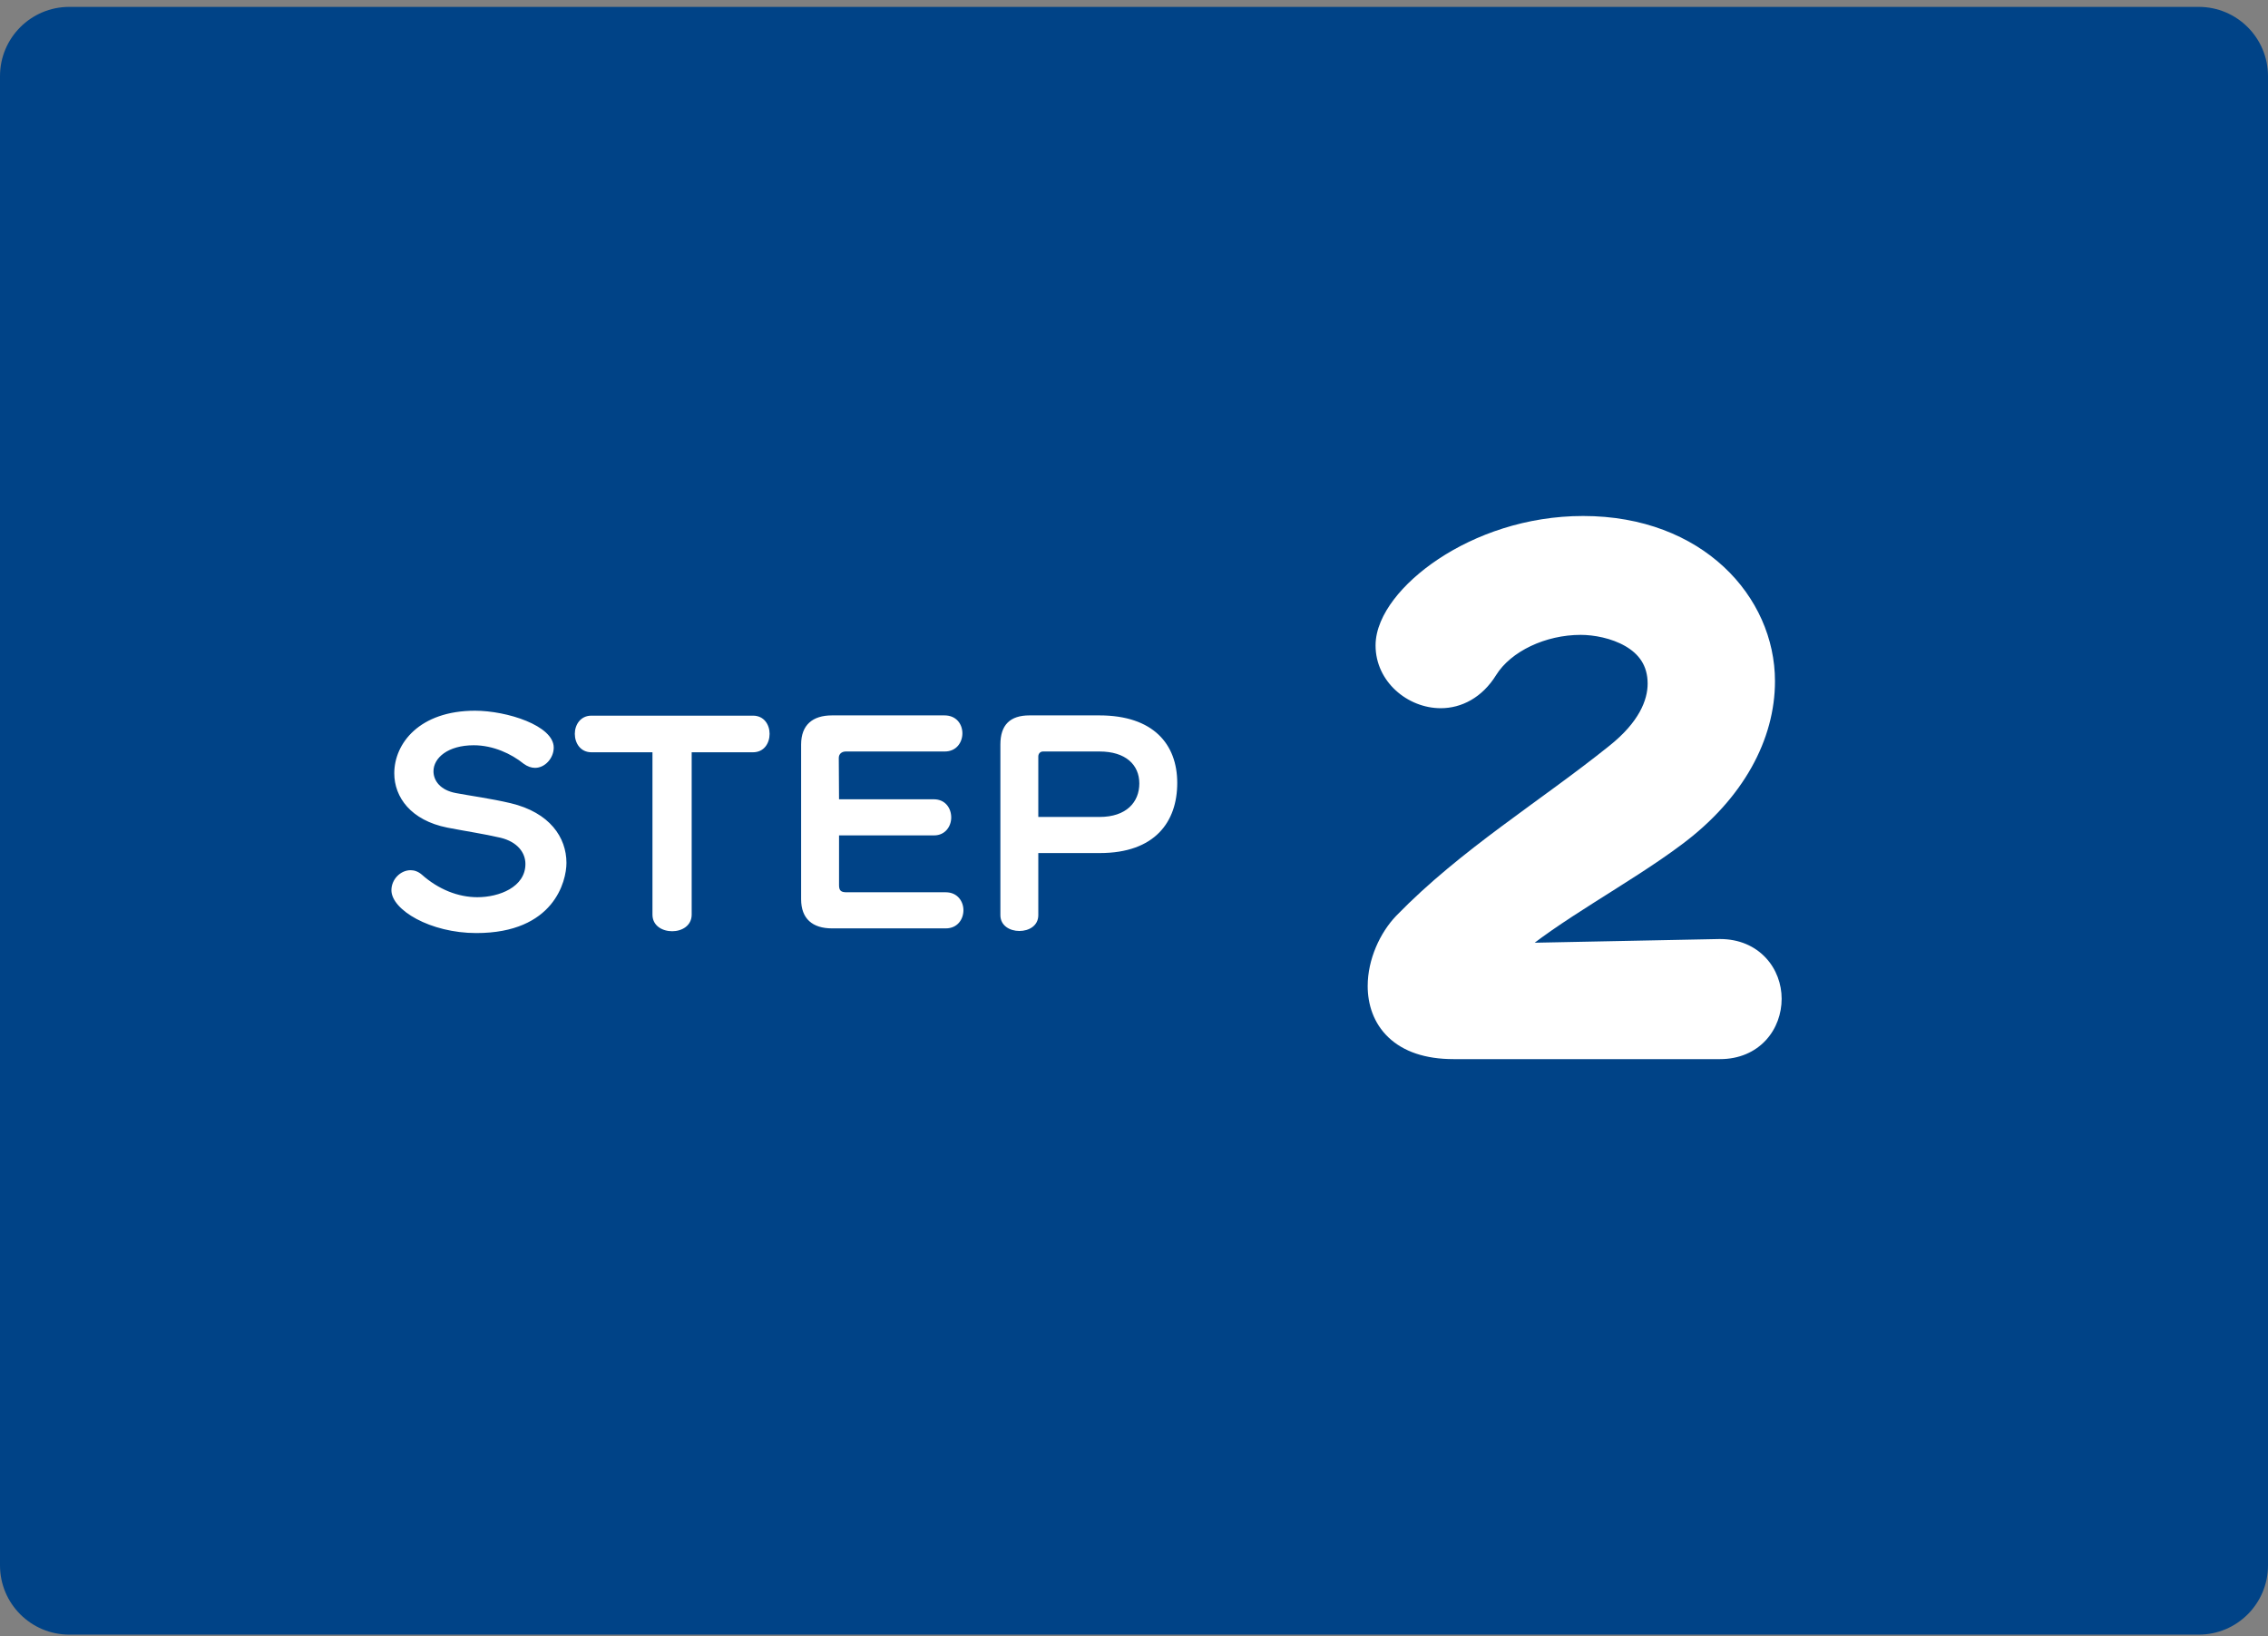
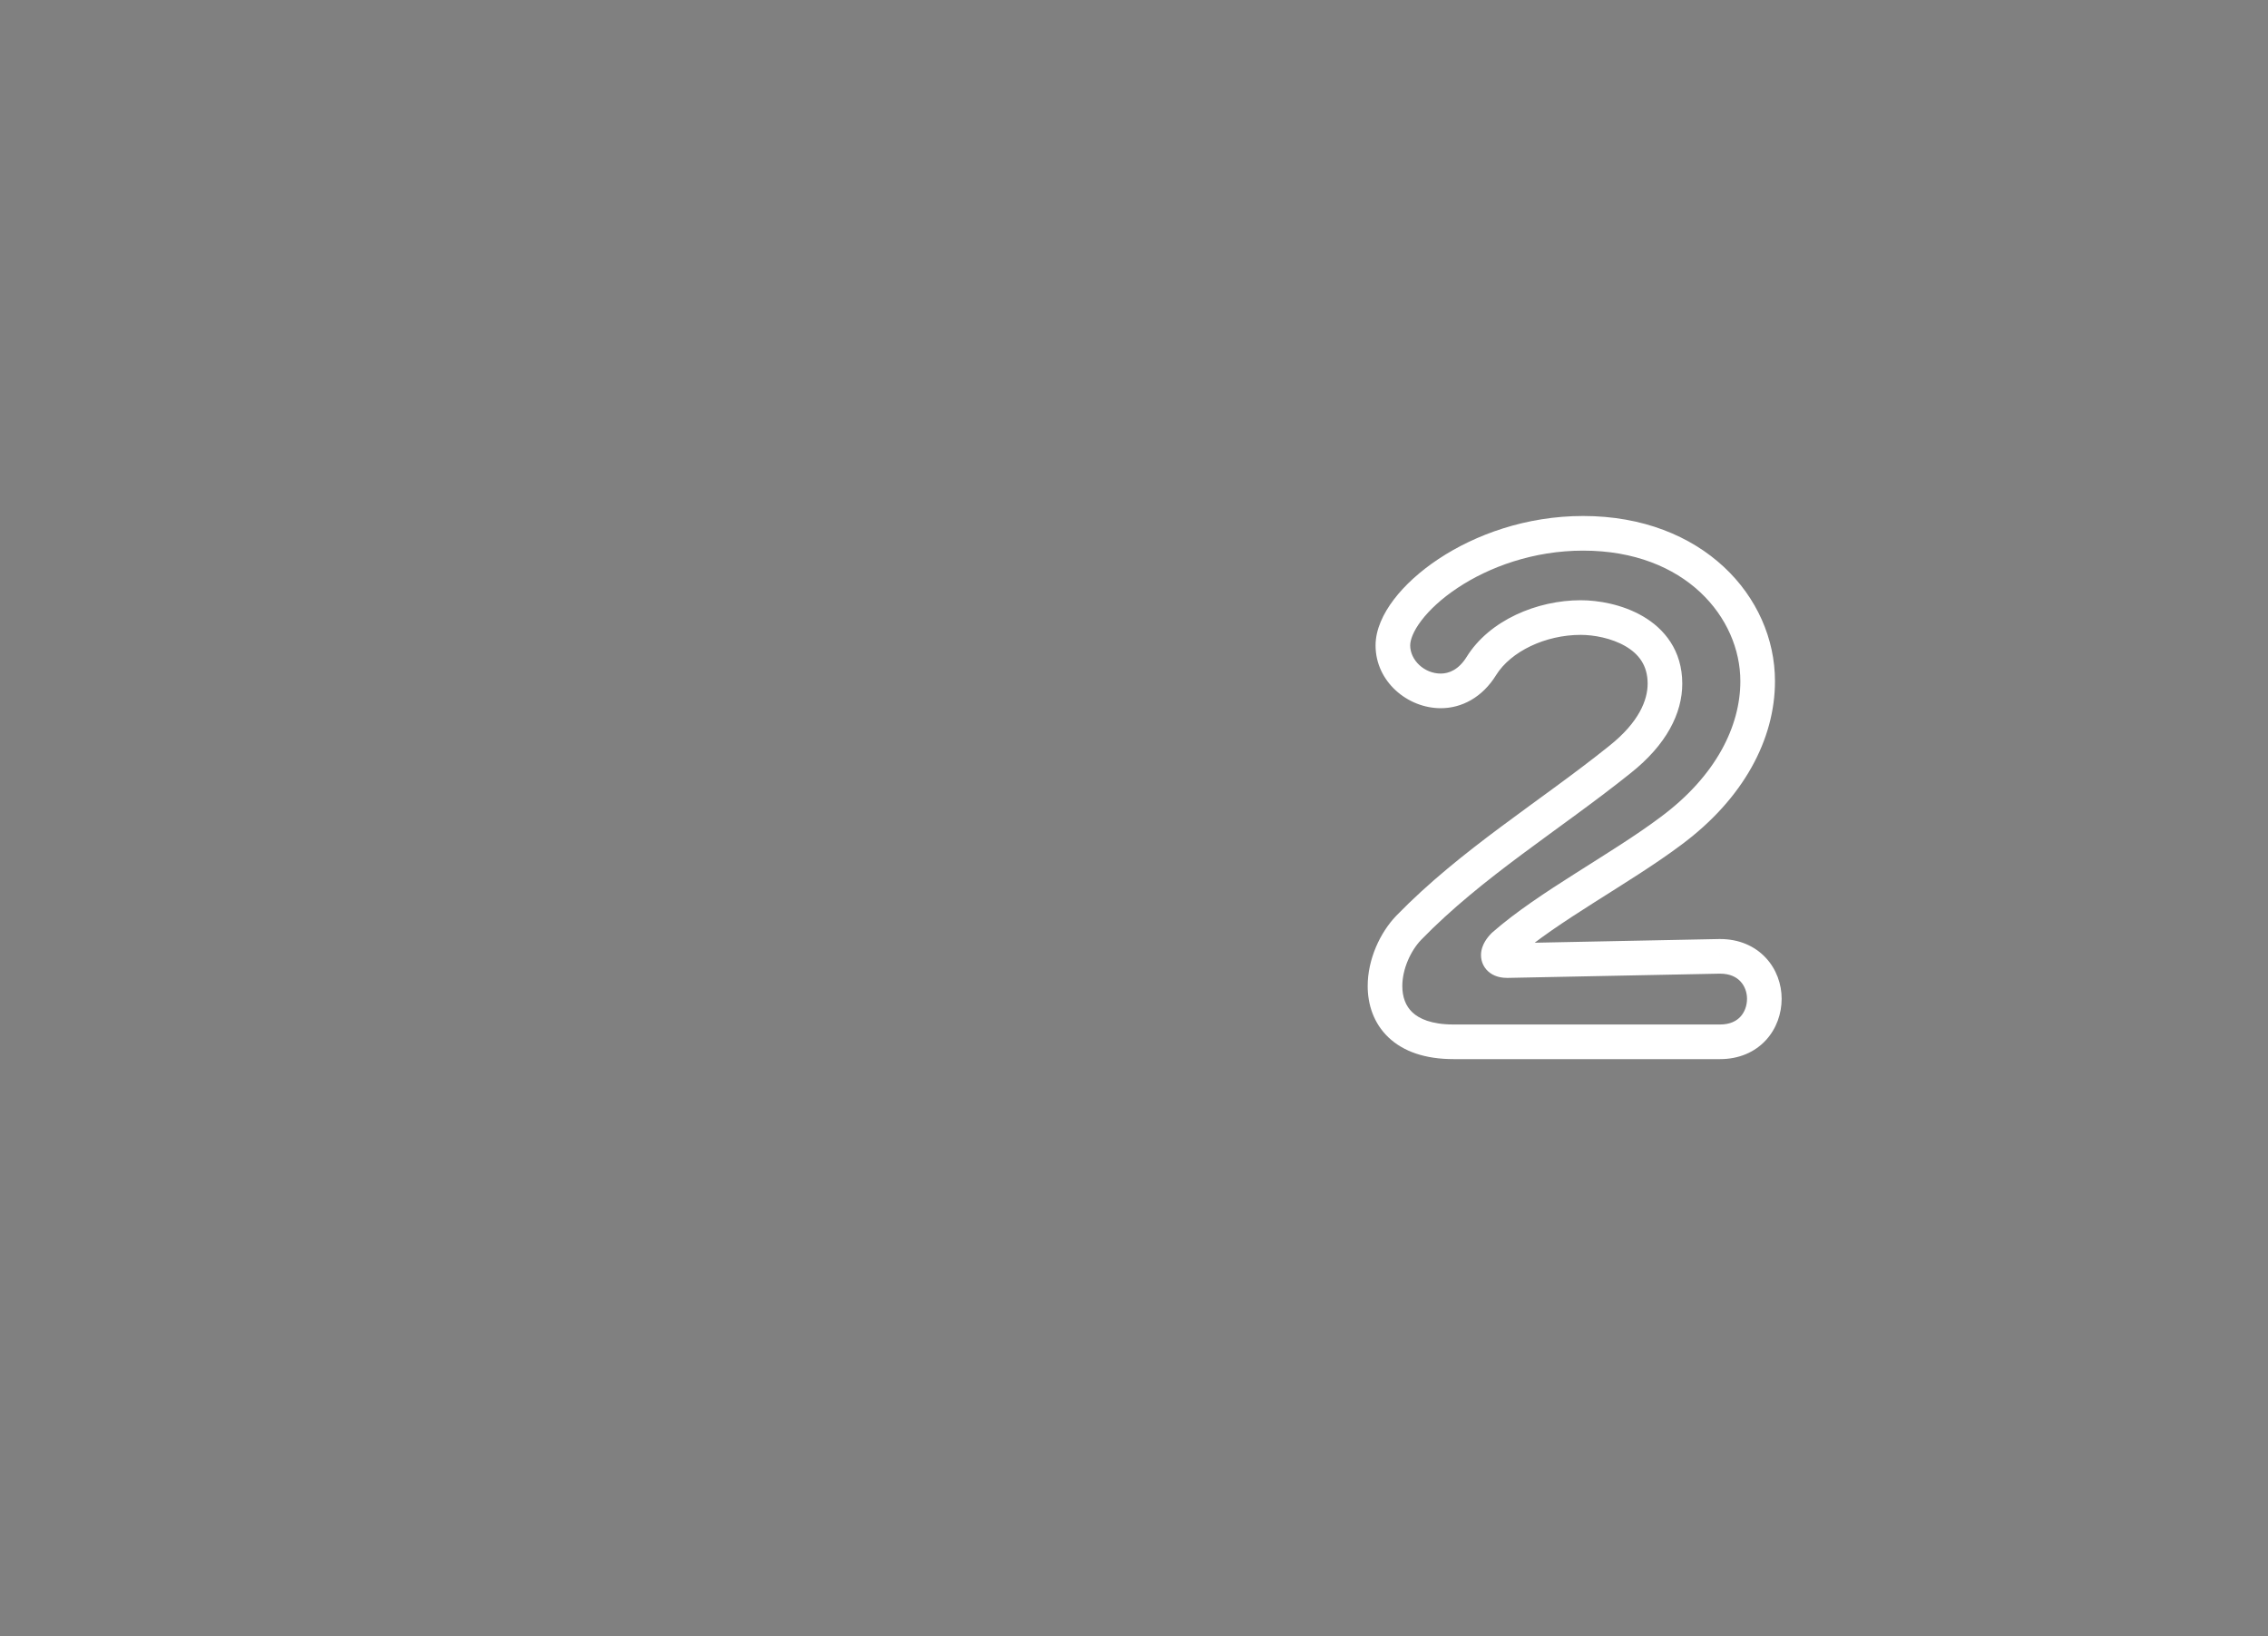
<svg xmlns="http://www.w3.org/2000/svg" width="262" height="189" viewBox="0 0 262 189" fill="none">
  <rect x="0" y="0" width="262" height="189" fill="#808080" stroke="none" />
-   <path d="M0 8.796C0 4.378 3.582 0.796 8 0.796H254C258.418 0.796 262 4.378 262 8.796V180.796C262 185.214 258.418 188.796 254 188.796H8C3.582 188.796 0 185.214 0 180.796V8.796Z" fill="#004387" />
-   <path d="M65.437 99.666C65.437 101.766 63.997 107.766 55.027 107.766C49.717 107.766 45.217 105.096 45.217 102.816C45.217 101.556 46.267 100.506 47.437 100.506C47.857 100.506 48.307 100.656 48.727 101.016C50.647 102.726 52.927 103.626 55.147 103.626C57.667 103.626 60.697 102.456 60.697 99.786C60.697 98.496 59.797 97.236 57.817 96.756C55.867 96.306 53.827 96.006 51.667 95.586C47.467 94.746 45.547 92.076 45.547 89.316C45.547 85.866 48.457 82.086 54.877 82.086C58.537 82.086 63.967 83.796 63.967 86.346C63.967 87.546 62.977 88.686 61.807 88.686C61.387 88.686 60.937 88.536 60.487 88.206C59.077 87.066 56.977 86.076 54.727 86.076C51.727 86.076 50.077 87.546 50.077 89.076C50.077 90.186 50.887 91.266 52.657 91.596C54.217 91.896 56.707 92.226 58.987 92.766C63.517 93.846 65.437 96.726 65.437 99.666ZM75.373 105.636V86.886H68.323C67.062 86.886 66.403 85.836 66.403 84.756C66.403 83.706 67.062 82.656 68.323 82.656H86.983C88.272 82.656 88.903 83.706 88.903 84.756C88.903 85.836 88.272 86.886 86.983 86.886H79.903V105.636C79.903 106.926 78.763 107.556 77.653 107.556C76.513 107.556 75.373 106.926 75.373 105.636ZM109.256 107.226H96.116C93.866 107.226 92.546 106.116 92.546 103.866V85.986C92.546 83.736 93.866 82.626 96.116 82.626H109.106C110.486 82.626 111.176 83.646 111.176 84.696C111.176 85.746 110.486 86.796 109.136 86.796H97.706C97.256 86.796 96.896 87.066 96.896 87.546L96.926 92.316H107.876C109.196 92.316 109.886 93.336 109.886 94.416C109.886 95.436 109.196 96.486 107.906 96.486H96.926V102.246C96.926 102.906 97.196 103.056 97.826 103.056H109.256C110.606 103.056 111.296 104.106 111.296 105.126C111.296 106.176 110.606 107.226 109.256 107.226ZM119.945 94.356H127.025C130.115 94.356 131.615 92.646 131.615 90.486C131.615 88.326 130.025 86.796 127.025 86.796H120.485C120.155 86.796 119.945 87.066 119.945 87.366V94.356ZM127.055 98.526H119.945V105.696C119.945 106.926 118.865 107.526 117.755 107.526C116.675 107.526 115.565 106.926 115.565 105.696V85.986C115.565 83.736 116.675 82.626 118.925 82.626H126.995C133.235 82.626 135.995 85.956 135.995 90.426C135.995 94.926 133.415 98.526 127.055 98.526Z" fill="white" />
-   <path d="M198.706 120.326H167.906C162.096 120.326 159.996 117.246 159.996 113.886C159.996 111.366 161.186 108.776 162.726 107.166C170.006 99.676 179.036 94.216 187.156 87.706C190.936 84.696 192.336 81.616 192.336 78.956C192.336 73.006 186.106 71.326 182.606 71.326C178.056 71.326 173.296 73.426 171.126 76.926C169.866 78.956 168.116 79.796 166.436 79.796C163.566 79.796 160.906 77.486 160.906 74.546C160.906 69.646 170.566 61.596 182.886 61.596C195.696 61.596 203.046 70.136 203.046 78.676C203.046 84.626 199.826 90.926 193.036 95.966C187.156 100.376 178.896 104.646 173.716 109.196C173.366 109.546 173.086 109.966 173.086 110.316C173.086 110.666 173.366 110.946 174.136 110.946L198.636 110.456H198.706C202.066 110.456 203.816 112.906 203.816 115.356C203.816 117.876 202.066 120.326 198.706 120.326Z" fill="white" />
  <path d="M162.726 107.166L161.292 105.772L161.287 105.778L161.281 105.783L162.726 107.166ZM187.156 87.706L185.91 86.141L185.905 86.145L187.156 87.706ZM171.126 76.926L172.826 77.981L172.826 77.98L171.126 76.926ZM193.036 95.966L191.844 94.36L191.836 94.366L193.036 95.966ZM173.716 109.196L172.396 107.693L172.348 107.736L172.302 107.782L173.716 109.196ZM174.136 110.946V112.946H174.156L174.176 112.945L174.136 110.946ZM198.636 110.456V108.456H198.616L198.596 108.456L198.636 110.456ZM198.706 118.326H167.906V122.326H198.706V118.326ZM167.906 118.326C165.344 118.326 163.923 117.651 163.151 116.917C162.384 116.188 161.996 115.152 161.996 113.886H157.996C157.996 115.98 158.658 118.164 160.394 119.815C162.125 121.461 164.659 122.326 167.906 122.326V118.326ZM161.996 113.886C161.996 111.929 162.953 109.822 164.172 108.548L161.281 105.783C159.419 107.73 157.996 110.803 157.996 113.886H161.996ZM164.16 108.56C167.688 104.931 171.663 101.769 175.821 98.672C179.935 95.609 184.313 92.549 188.407 89.266L185.905 86.145C181.88 89.373 177.683 92.298 173.432 95.464C169.224 98.598 165.045 101.911 161.292 105.772L164.16 108.56ZM188.402 89.27C192.515 85.995 194.336 82.388 194.336 78.956H190.336C190.336 80.844 189.357 83.397 185.91 86.141L188.402 89.27ZM194.336 78.956C194.336 75.123 192.263 72.624 189.792 71.182C187.412 69.794 184.606 69.326 182.606 69.326V73.326C184.106 73.326 186.166 73.698 187.776 74.637C189.294 75.523 190.336 76.838 190.336 78.956H194.336ZM182.606 69.326C177.574 69.326 172.06 71.625 169.426 75.872L172.826 77.98C174.533 75.227 178.538 73.326 182.606 73.326V69.326ZM169.427 75.871C168.507 77.353 167.379 77.796 166.436 77.796V81.796C168.853 81.796 171.225 80.559 172.826 77.981L169.427 75.871ZM166.436 77.796C164.517 77.796 162.906 76.234 162.906 74.546H158.906C158.906 78.738 162.615 81.796 166.436 81.796V77.796ZM162.906 74.546C162.906 73.937 163.233 72.937 164.2 71.666C165.138 70.433 166.554 69.113 168.382 67.9C172.039 65.473 177.153 63.596 182.886 63.596V59.596C176.299 59.596 170.424 61.744 166.17 64.567C164.044 65.978 162.274 67.59 161.016 69.245C159.787 70.861 158.906 72.705 158.906 74.546H162.906ZM182.886 63.596C194.728 63.596 201.046 71.372 201.046 78.676H205.046C205.046 68.9 196.664 59.596 182.886 59.596V63.596ZM201.046 78.676C201.046 83.865 198.239 89.614 191.844 94.36L194.228 97.572C201.414 92.238 205.046 85.387 205.046 78.676H201.046ZM191.836 94.366C188.977 96.51 185.535 98.624 182.042 100.84C178.605 103.02 175.119 105.302 172.396 107.693L175.036 110.699C177.493 108.54 180.727 106.411 184.185 104.217C187.588 102.058 191.216 99.831 194.236 97.566L191.836 94.366ZM172.302 107.782C172.042 108.042 171.769 108.365 171.548 108.738C171.343 109.085 171.086 109.639 171.086 110.316H175.086C175.086 110.492 175.052 110.618 175.031 110.682C175.019 110.715 175.009 110.739 175.002 110.753C174.999 110.76 174.996 110.765 174.995 110.768C174.993 110.772 174.992 110.773 174.992 110.773C174.992 110.773 174.993 110.772 174.994 110.77C174.996 110.767 174.998 110.763 175.002 110.759C175.008 110.749 175.018 110.737 175.03 110.721C175.056 110.689 175.089 110.651 175.131 110.61L172.302 107.782ZM171.086 110.316C171.086 111.102 171.443 111.899 172.193 112.413C172.832 112.85 173.56 112.946 174.136 112.946V108.946C173.942 108.946 174.145 108.902 174.452 109.112C174.624 109.23 174.801 109.411 174.926 109.657C175.048 109.899 175.086 110.133 175.086 110.316H171.086ZM174.176 112.945L198.676 112.455L198.596 108.456L174.096 108.946L174.176 112.945ZM198.636 112.456H198.706V108.456H198.636V112.456ZM198.706 112.456C199.866 112.456 200.602 112.862 201.059 113.352C201.543 113.87 201.816 114.594 201.816 115.356H205.816C205.816 113.668 205.215 111.942 203.983 110.623C202.725 109.274 200.907 108.456 198.706 108.456V112.456ZM201.816 115.356C201.816 116.165 201.534 116.907 201.053 117.428C200.598 117.92 199.865 118.326 198.706 118.326V122.326C200.907 122.326 202.73 121.507 203.99 120.144C205.223 118.809 205.816 117.066 205.816 115.356H201.816Z" fill="white" />
</svg>